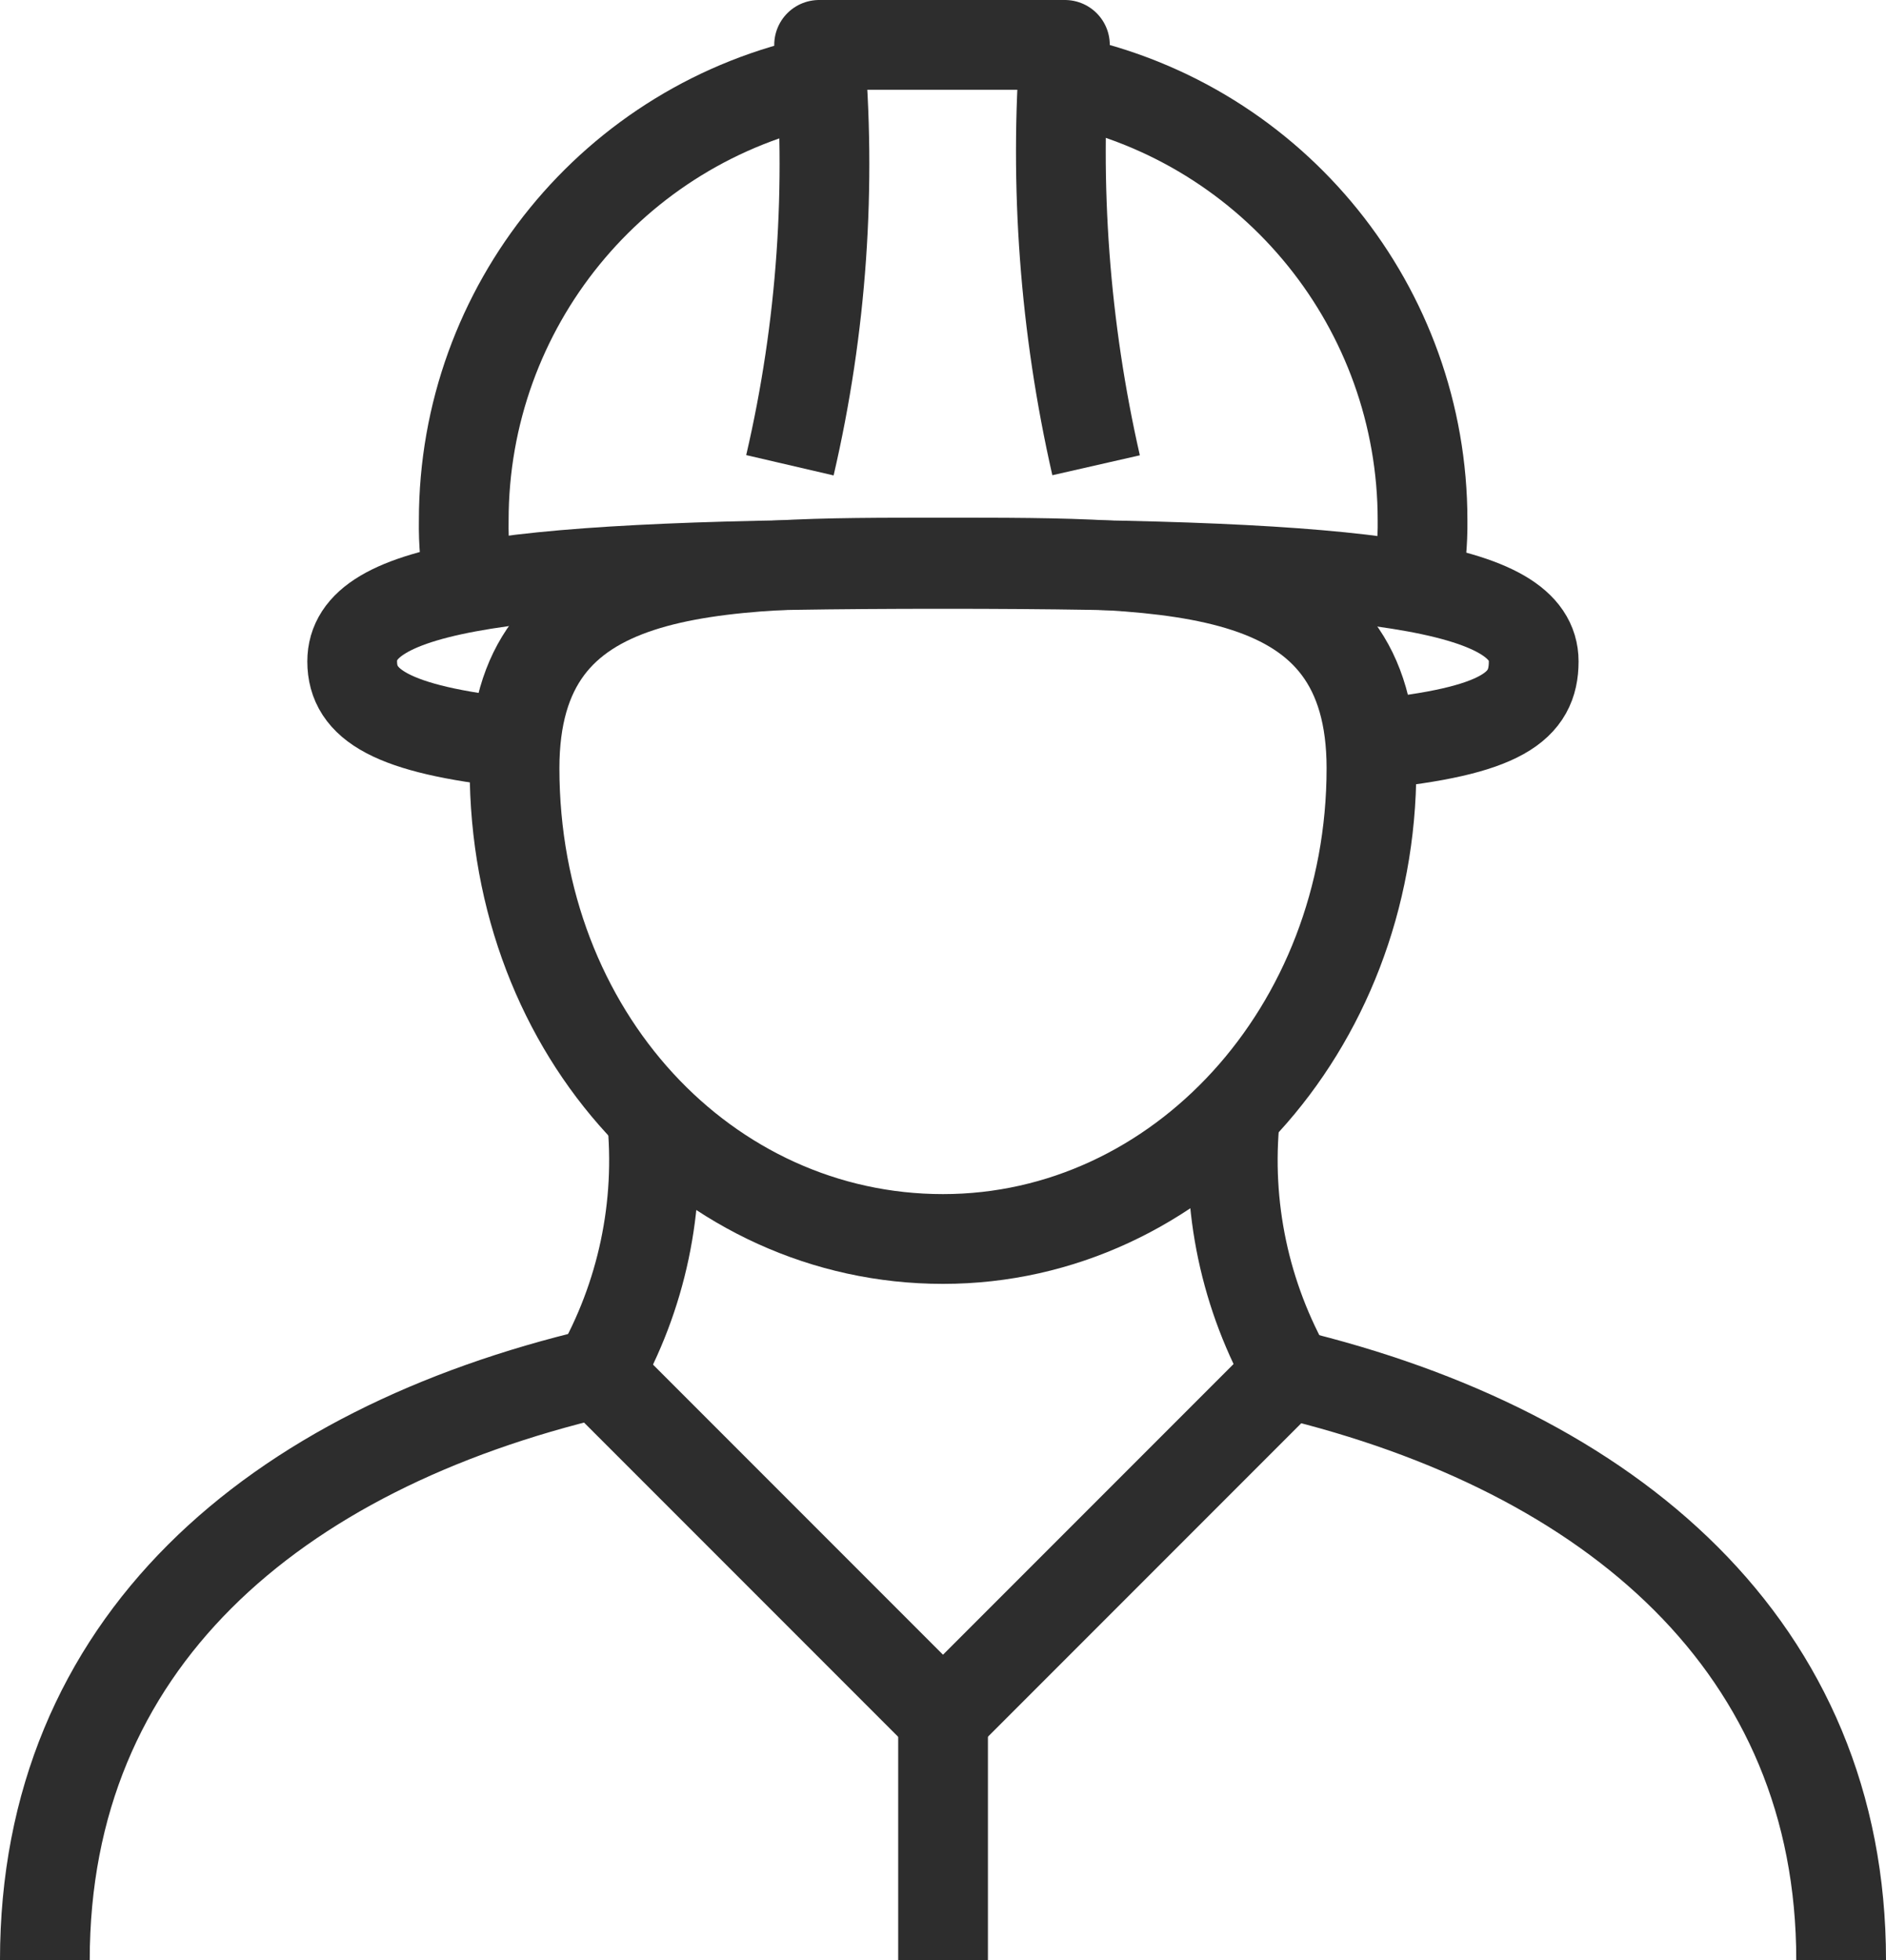
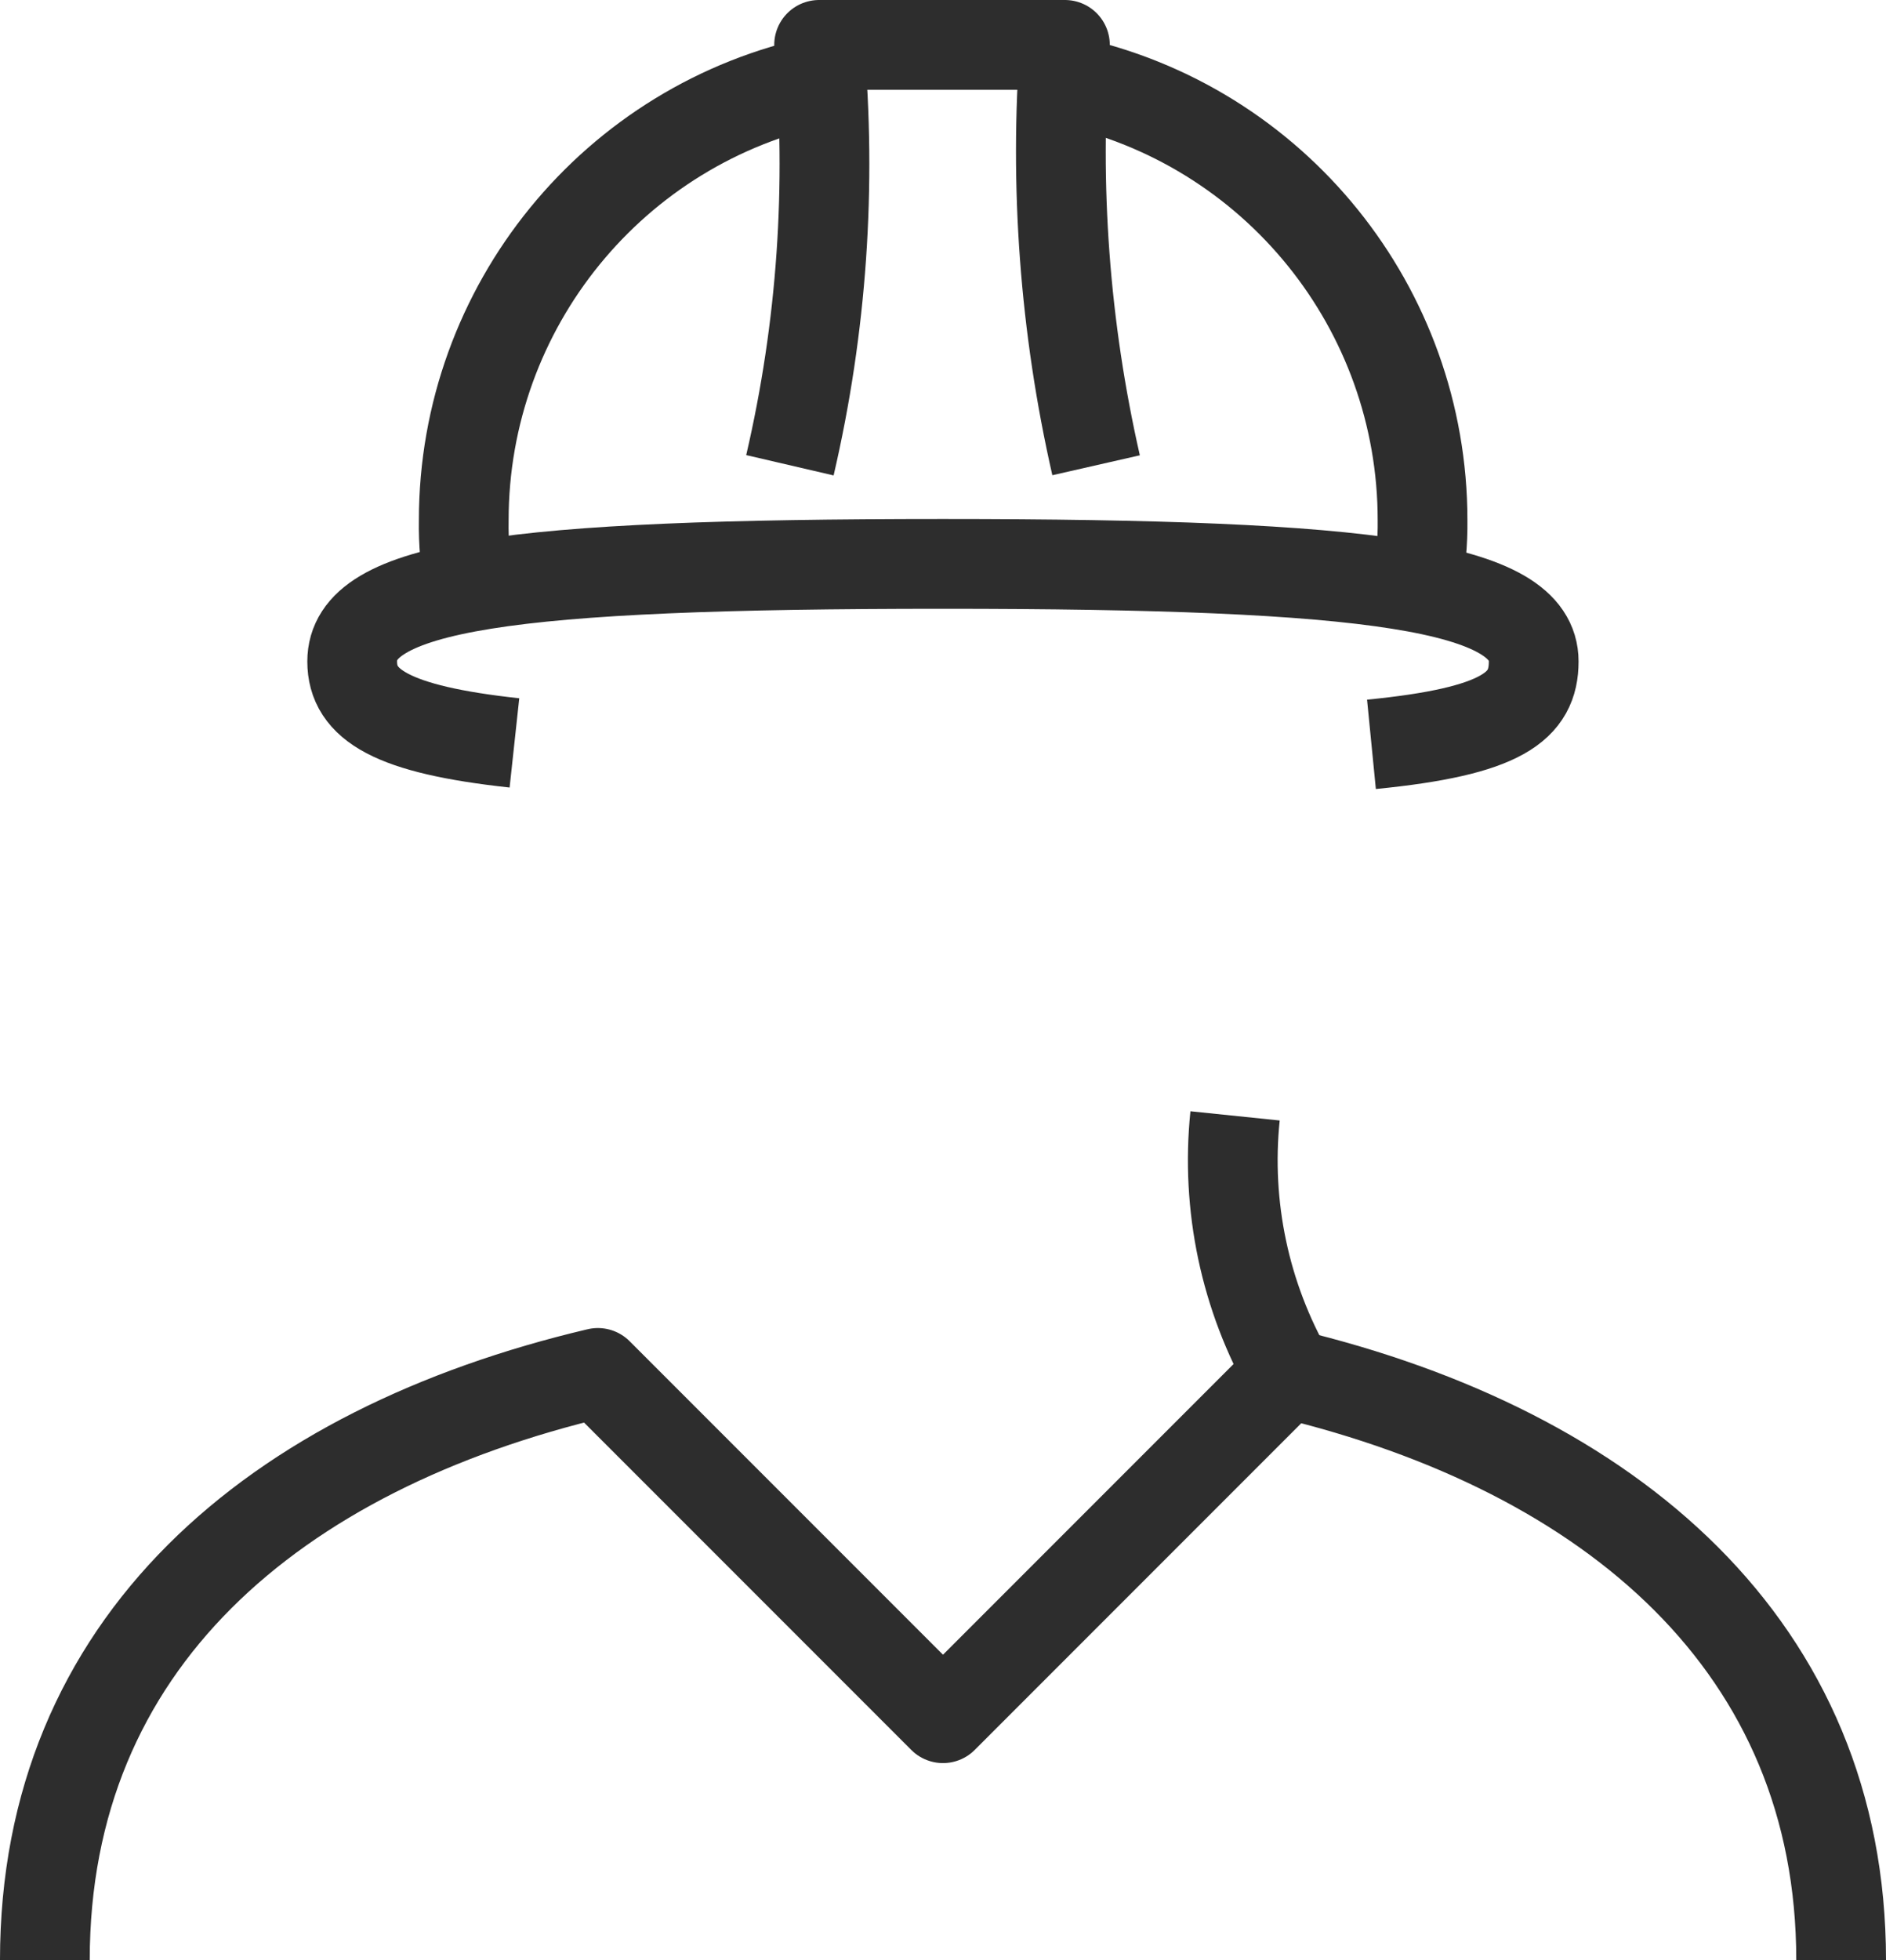
<svg xmlns="http://www.w3.org/2000/svg" id="b" viewBox="0 0 31.526 32.75">
  <defs>
    <style>.n{stroke-miterlimit:10;}.n,.o,.p{fill:none;stroke:#2d2d2d;stroke-width:1.5px;}.o{stroke-linejoin:round;}</style>
  </defs>
  <g id="c">
    <g id="d">
-       <path id="e" class="p" d="m22.925,12.836c0,4.364-3.206,7.866-7.162,7.866s-7.162-3.408-7.162-7.866c0-3.477,3.206-3.436,7.162-3.436s7.162-.038,7.162,3.436Z" />
      <path id="f" class="o" d="m18.322,7.774c-.524-2.302-.7-4.67-.521-7.024h-4.109c.212,2.352.047,4.723-.488,7.024" />
      <path id="g" class="n" d="m7.852,9.808c-.073-.367-.107-.741-.1-1.116,0-3.562,2.503-6.634,5.991-7.354" />
      <path id="h" class="n" d="m17.854,1.35c3.457.746,5.925,3.803,5.925,7.34.005.378-.031.755-.107,1.125" />
      <path id="i" class="p" d="m22.925,12.437c2.194-.216,2.712-.636,2.712-1.385,0-1.259-2.711-1.63-9.875-1.63-7.292,0-9.875.371-9.875,1.63,0,.723.659,1.139,2.712,1.361" />
      <path id="j" class="o" d="m30.776,32.75c0-5.221-3.821-8.5-9.254-9.8l-5.759,5.759-5.769-5.769c-5.427,1.28-9.244,4.523-9.244,9.81" />
-       <line id="k" class="o" x1="15.764" y1="28.709" x2="15.764" y2="32.749" />
-       <path id="l" class="o" d="m9.979,22.975c.751-1.312,1.071-2.826.915-4.33" />
      <path id="m" class="o" d="m21.561,22.975c-.751-1.312-1.071-2.826-.916-4.33" />
    </g>
  </g>
</svg>